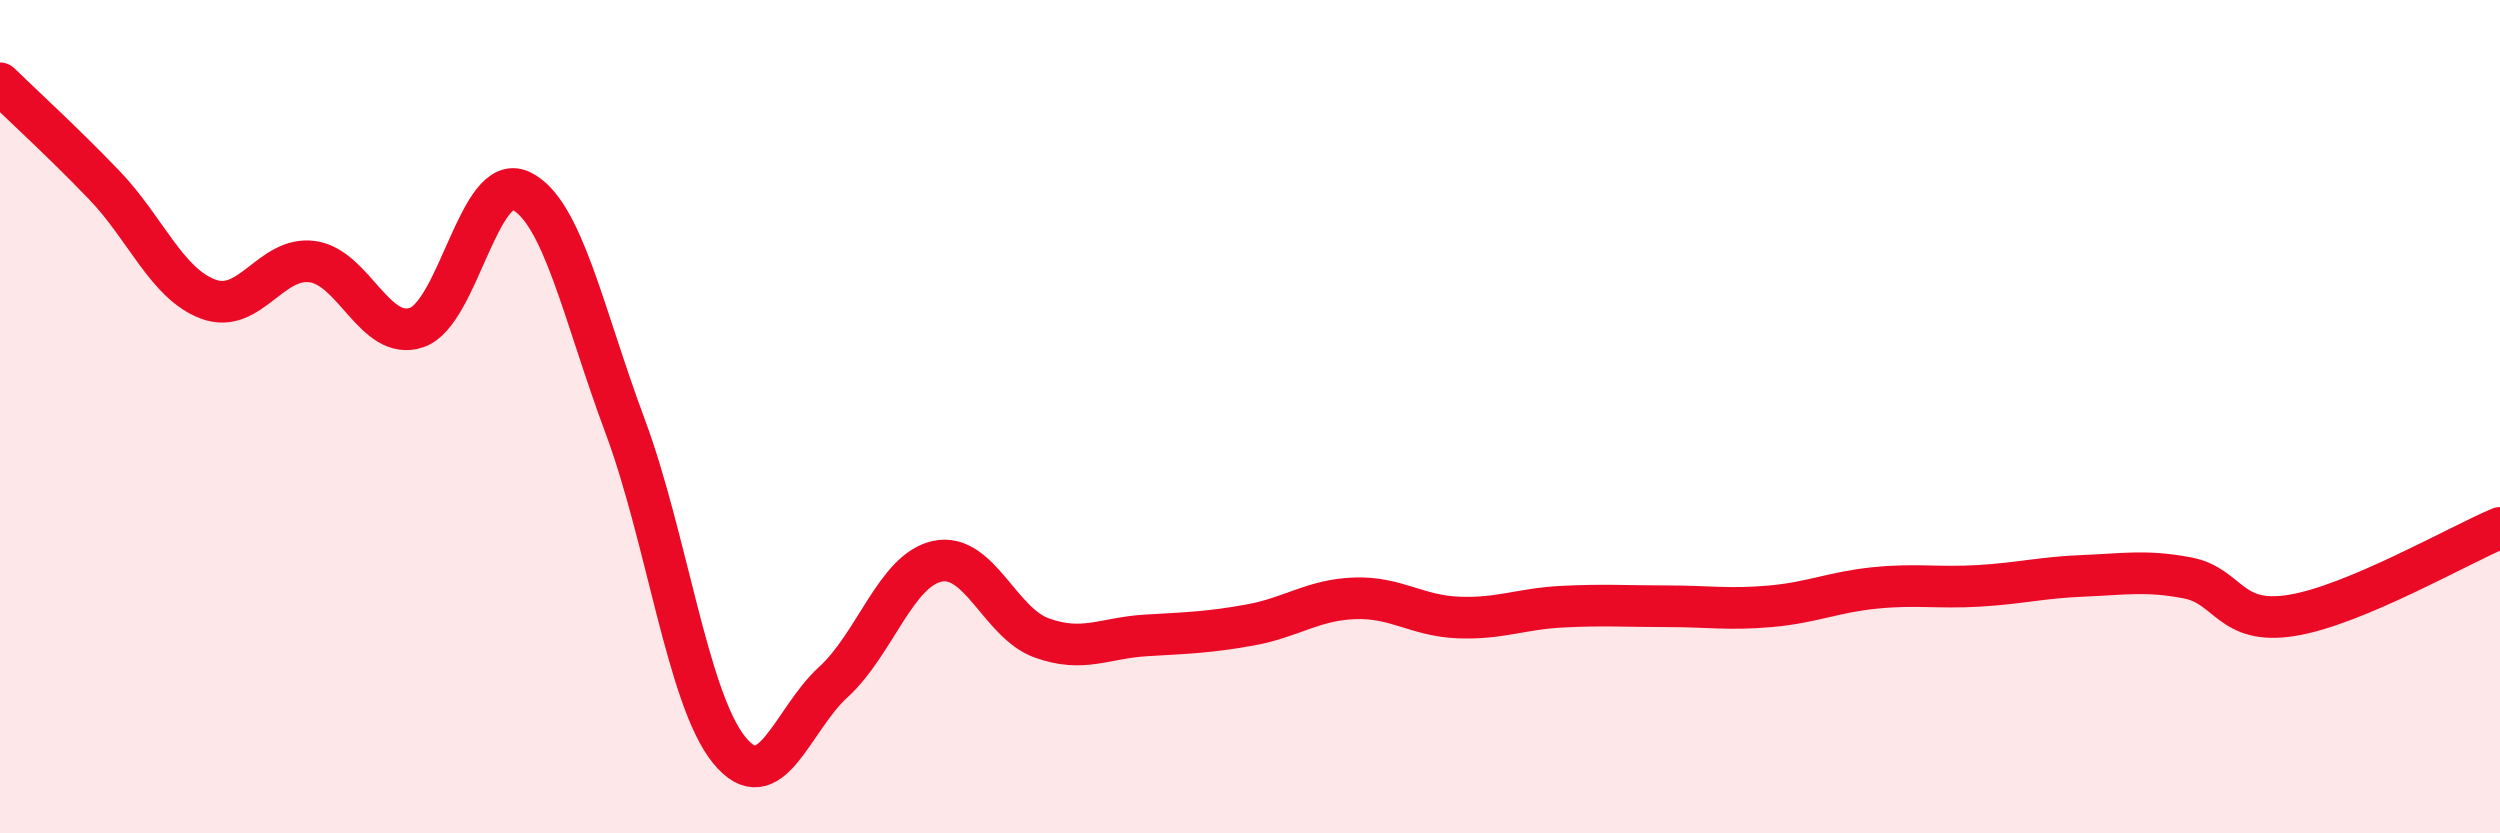
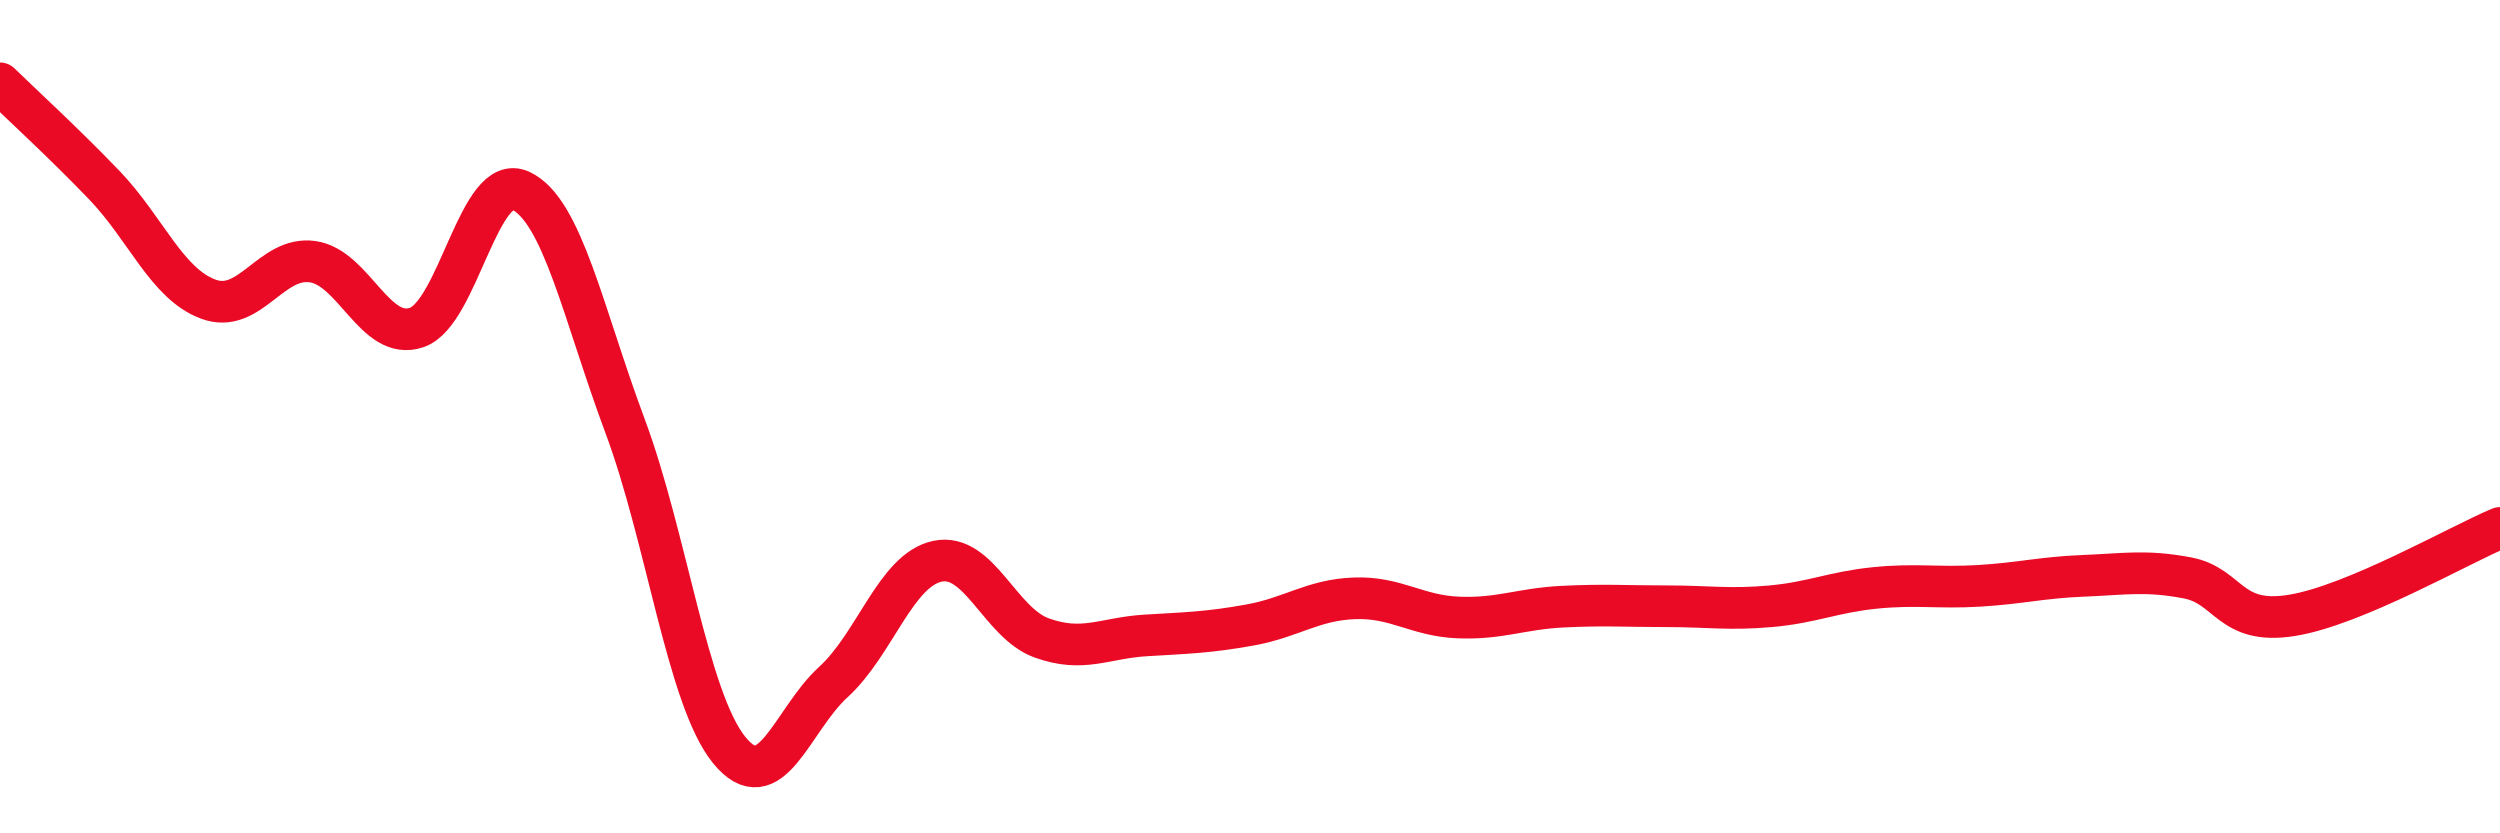
<svg xmlns="http://www.w3.org/2000/svg" width="60" height="20" viewBox="0 0 60 20">
-   <path d="M 0,2 C 0.5,2.49 1.5,3.4 2.5,4.44 C 3.5,5.48 4,6.81 5,7.18 C 6,7.55 6.5,6.14 7.5,6.28 C 8.5,6.42 9,8.2 10,7.86 C 11,7.52 11.5,4.11 12.5,4.58 C 13.5,5.05 14,7.54 15,10.22 C 16,12.9 16.5,16.77 17.5,18 C 18.5,19.23 19,17.28 20,16.37 C 21,15.46 21.5,13.68 22.5,13.47 C 23.5,13.26 24,14.95 25,15.31 C 26,15.67 26.5,15.31 27.5,15.25 C 28.5,15.19 29,15.18 30,15 C 31,14.82 31.5,14.4 32.5,14.36 C 33.5,14.32 34,14.78 35,14.82 C 36,14.86 36.5,14.61 37.5,14.56 C 38.5,14.51 39,14.55 40,14.55 C 41,14.55 41.5,14.64 42.5,14.55 C 43.5,14.46 44,14.21 45,14.11 C 46,14.01 46.5,14.12 47.5,14.06 C 48.5,14 49,13.86 50,13.82 C 51,13.78 51.5,13.68 52.5,13.87 C 53.5,14.06 53.5,15.01 55,14.77 C 56.5,14.53 59,13.09 60,12.67L60 20L0 20Z" fill="#EB0A25" opacity="0.1" stroke-linecap="round" stroke-linejoin="round" />
  <path d="M 0,2 C 0.5,2.49 1.5,3.4 2.5,4.44 C 3.5,5.48 4,6.81 5,7.18 C 6,7.55 6.5,6.14 7.5,6.28 C 8.5,6.42 9,8.2 10,7.86 C 11,7.52 11.5,4.11 12.5,4.58 C 13.5,5.05 14,7.54 15,10.22 C 16,12.9 16.5,16.77 17.5,18 C 18.5,19.23 19,17.28 20,16.37 C 21,15.46 21.5,13.68 22.5,13.47 C 23.5,13.26 24,14.95 25,15.31 C 26,15.67 26.5,15.31 27.5,15.25 C 28.5,15.19 29,15.18 30,15 C 31,14.82 31.5,14.4 32.5,14.36 C 33.5,14.32 34,14.78 35,14.82 C 36,14.86 36.5,14.61 37.5,14.56 C 38.5,14.51 39,14.55 40,14.55 C 41,14.55 41.5,14.64 42.5,14.55 C 43.5,14.46 44,14.21 45,14.11 C 46,14.01 46.5,14.12 47.5,14.06 C 48.5,14 49,13.86 50,13.82 C 51,13.78 51.5,13.68 52.5,13.87 C 53.5,14.06 53.5,15.01 55,14.77 C 56.5,14.53 59,13.09 60,12.67" stroke="#EB0A25" stroke-width="1" fill="none" stroke-linecap="round" stroke-linejoin="round" />
</svg>